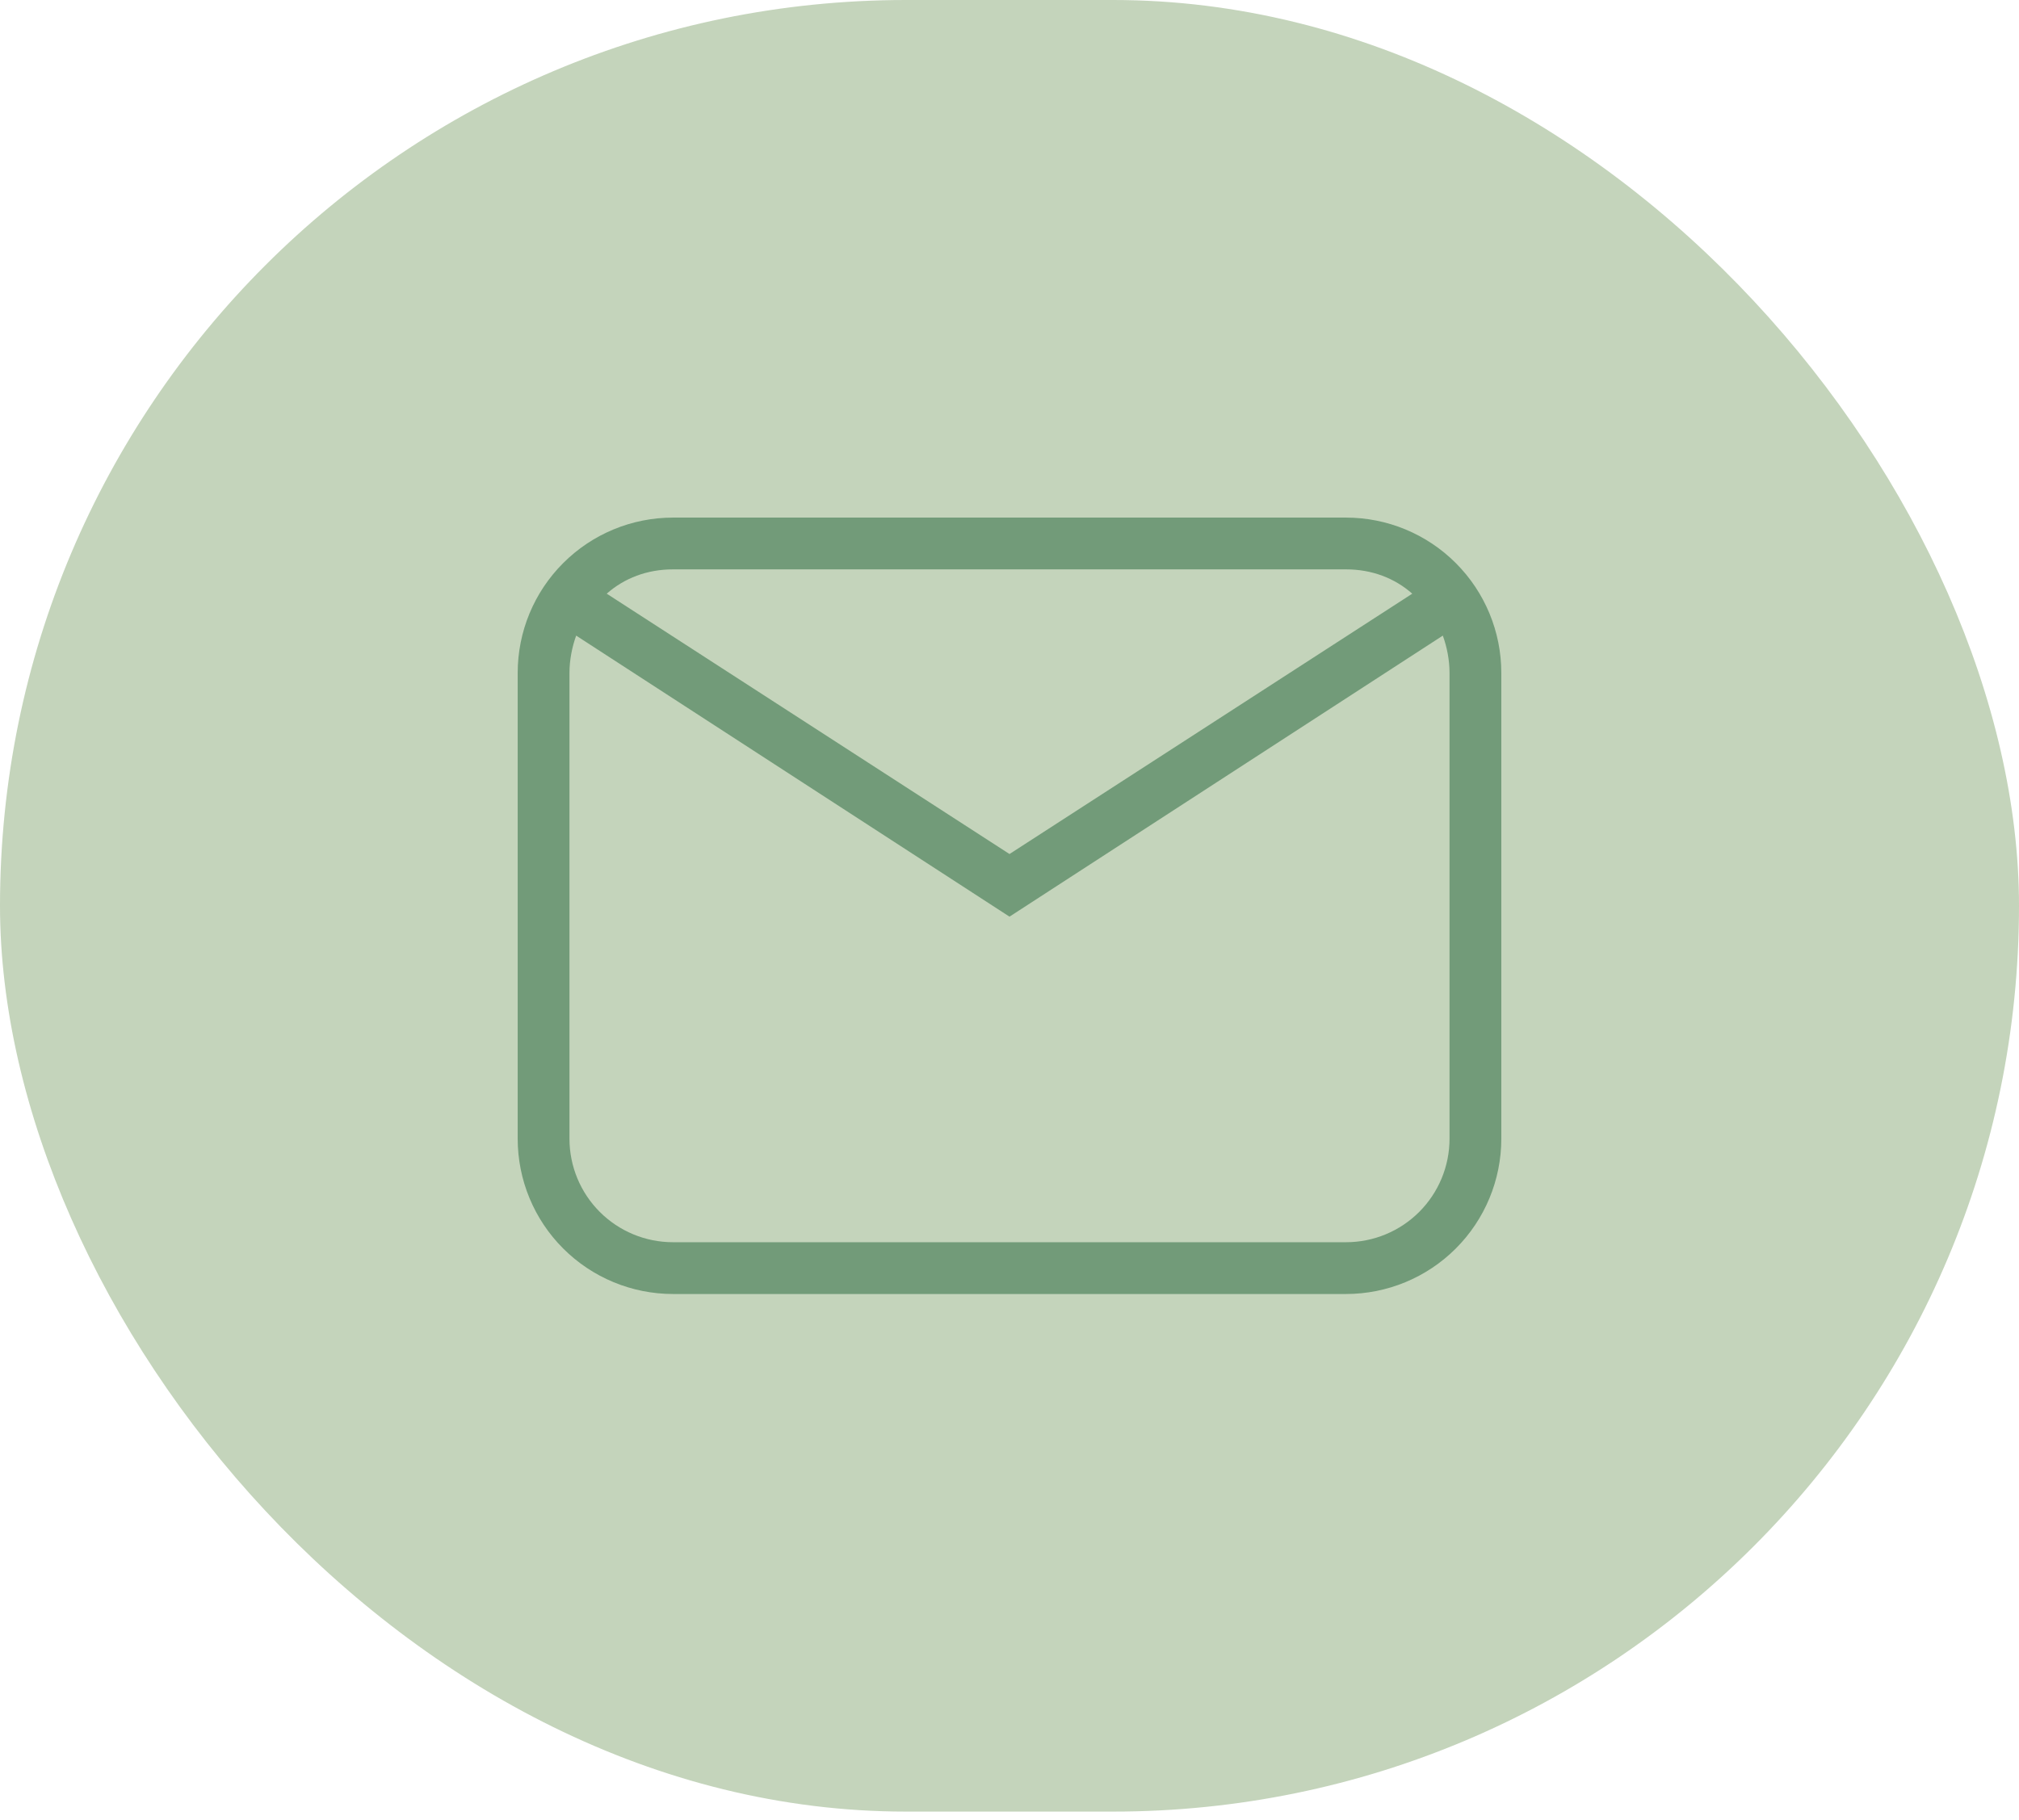
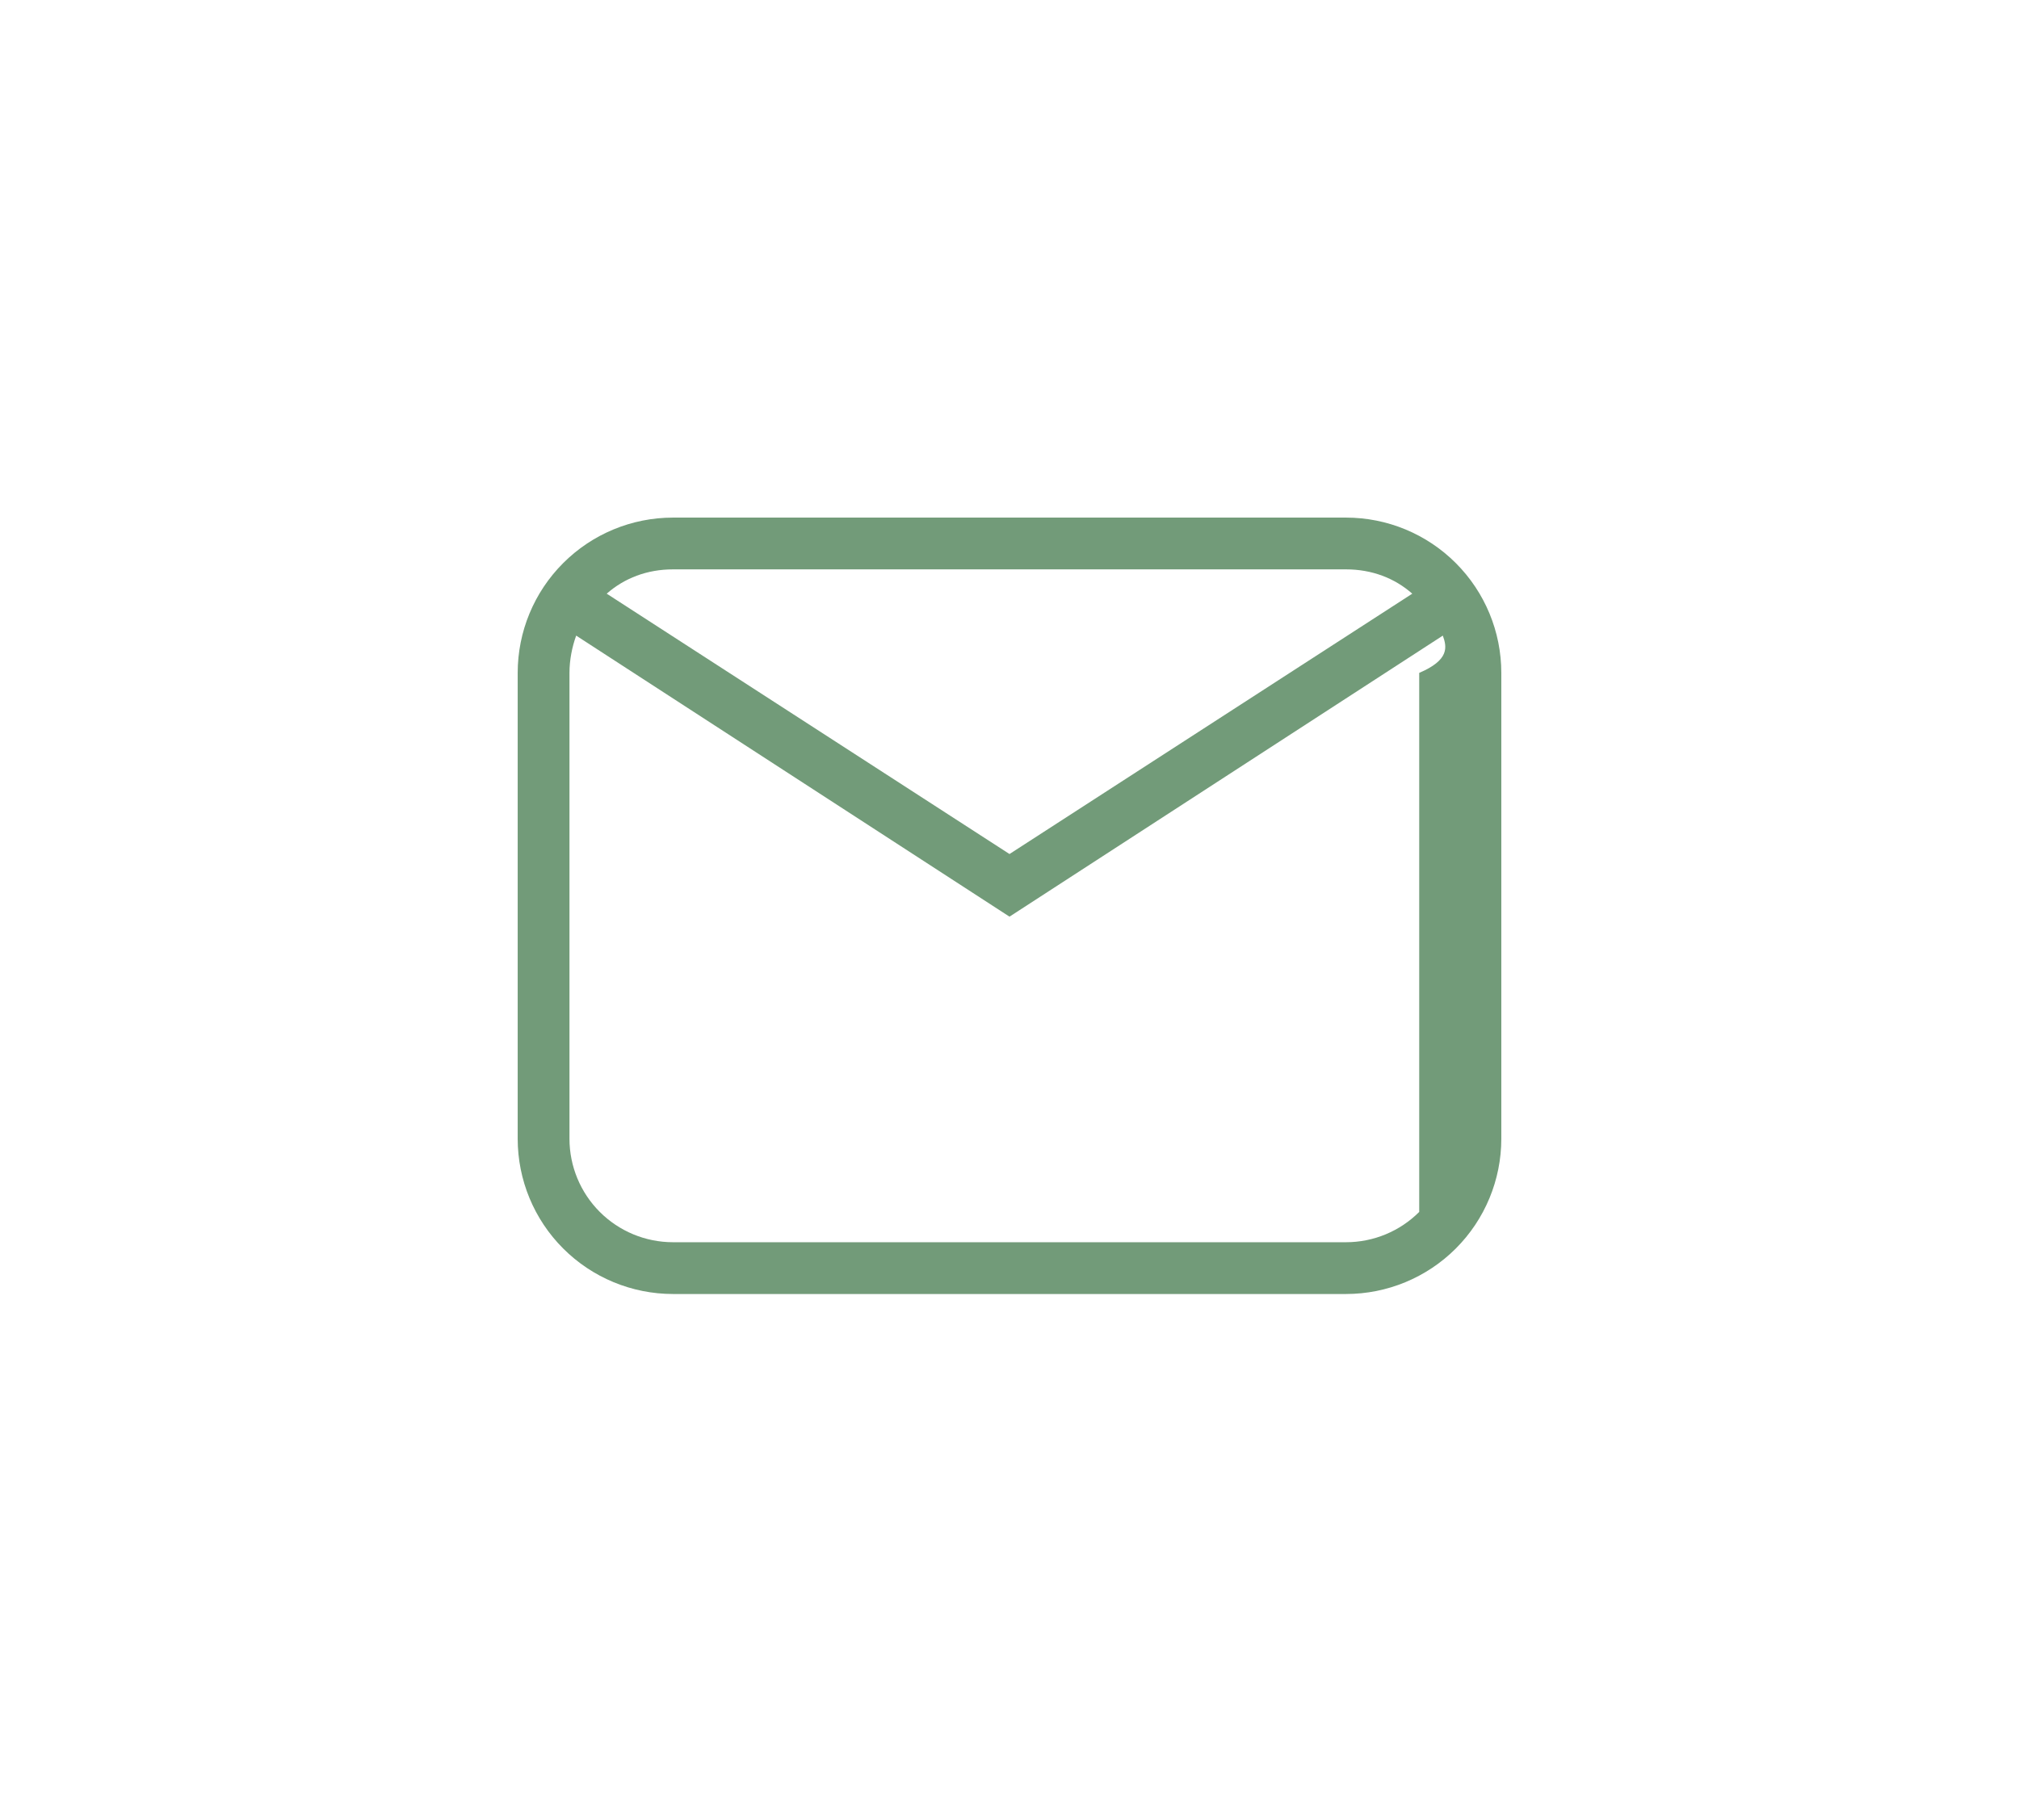
<svg xmlns="http://www.w3.org/2000/svg" fill="none" height="100%" overflow="visible" preserveAspectRatio="none" style="display: block;" viewBox="0 0 71 64" width="100%">
  <g id="mdi-light:email">
-     <rect fill="#BACDB0" fill-opacity="0.859" height="63.718" rx="31.859" width="71" />
-     <path d="M23.667 18.205H47.333C48.782 18.205 50.171 18.78 51.195 19.805C52.219 20.829 52.795 22.218 52.795 23.667V40.051C52.795 41.5 52.219 42.889 51.195 43.913C50.171 44.937 48.782 45.513 47.333 45.513H23.667C22.218 45.513 20.829 44.937 19.805 43.913C18.78 42.889 18.205 41.5 18.205 40.051V23.667C18.205 22.218 18.78 20.829 19.805 19.805C20.829 18.78 22.218 18.205 23.667 18.205ZM23.667 20.026C22.756 20.026 21.955 20.335 21.336 20.881L35.5 30.038L49.664 20.881C49.045 20.335 48.244 20.026 47.333 20.026H23.667ZM35.5 32.241L20.262 22.356C20.117 22.756 20.026 23.212 20.026 23.667V40.051C20.026 41.017 20.409 41.943 21.092 42.626C21.775 43.309 22.701 43.692 23.667 43.692H47.333C48.299 43.692 49.225 43.309 49.908 42.626C50.591 41.943 50.974 41.017 50.974 40.051V23.667C50.974 23.212 50.883 22.756 50.738 22.356L35.5 32.241Z" fill="#729B79" id="Vector" />
+     <path d="M23.667 18.205H47.333C48.782 18.205 50.171 18.78 51.195 19.805C52.219 20.829 52.795 22.218 52.795 23.667V40.051C52.795 41.5 52.219 42.889 51.195 43.913C50.171 44.937 48.782 45.513 47.333 45.513H23.667C22.218 45.513 20.829 44.937 19.805 43.913C18.78 42.889 18.205 41.5 18.205 40.051V23.667C18.205 22.218 18.78 20.829 19.805 19.805C20.829 18.78 22.218 18.205 23.667 18.205ZM23.667 20.026C22.756 20.026 21.955 20.335 21.336 20.881L35.5 30.038L49.664 20.881C49.045 20.335 48.244 20.026 47.333 20.026H23.667ZM35.5 32.241L20.262 22.356C20.117 22.756 20.026 23.212 20.026 23.667V40.051C20.026 41.017 20.409 41.943 21.092 42.626C21.775 43.309 22.701 43.692 23.667 43.692H47.333C48.299 43.692 49.225 43.309 49.908 42.626V23.667C50.974 23.212 50.883 22.756 50.738 22.356L35.5 32.241Z" fill="#729B79" id="Vector" />
  </g>
</svg>